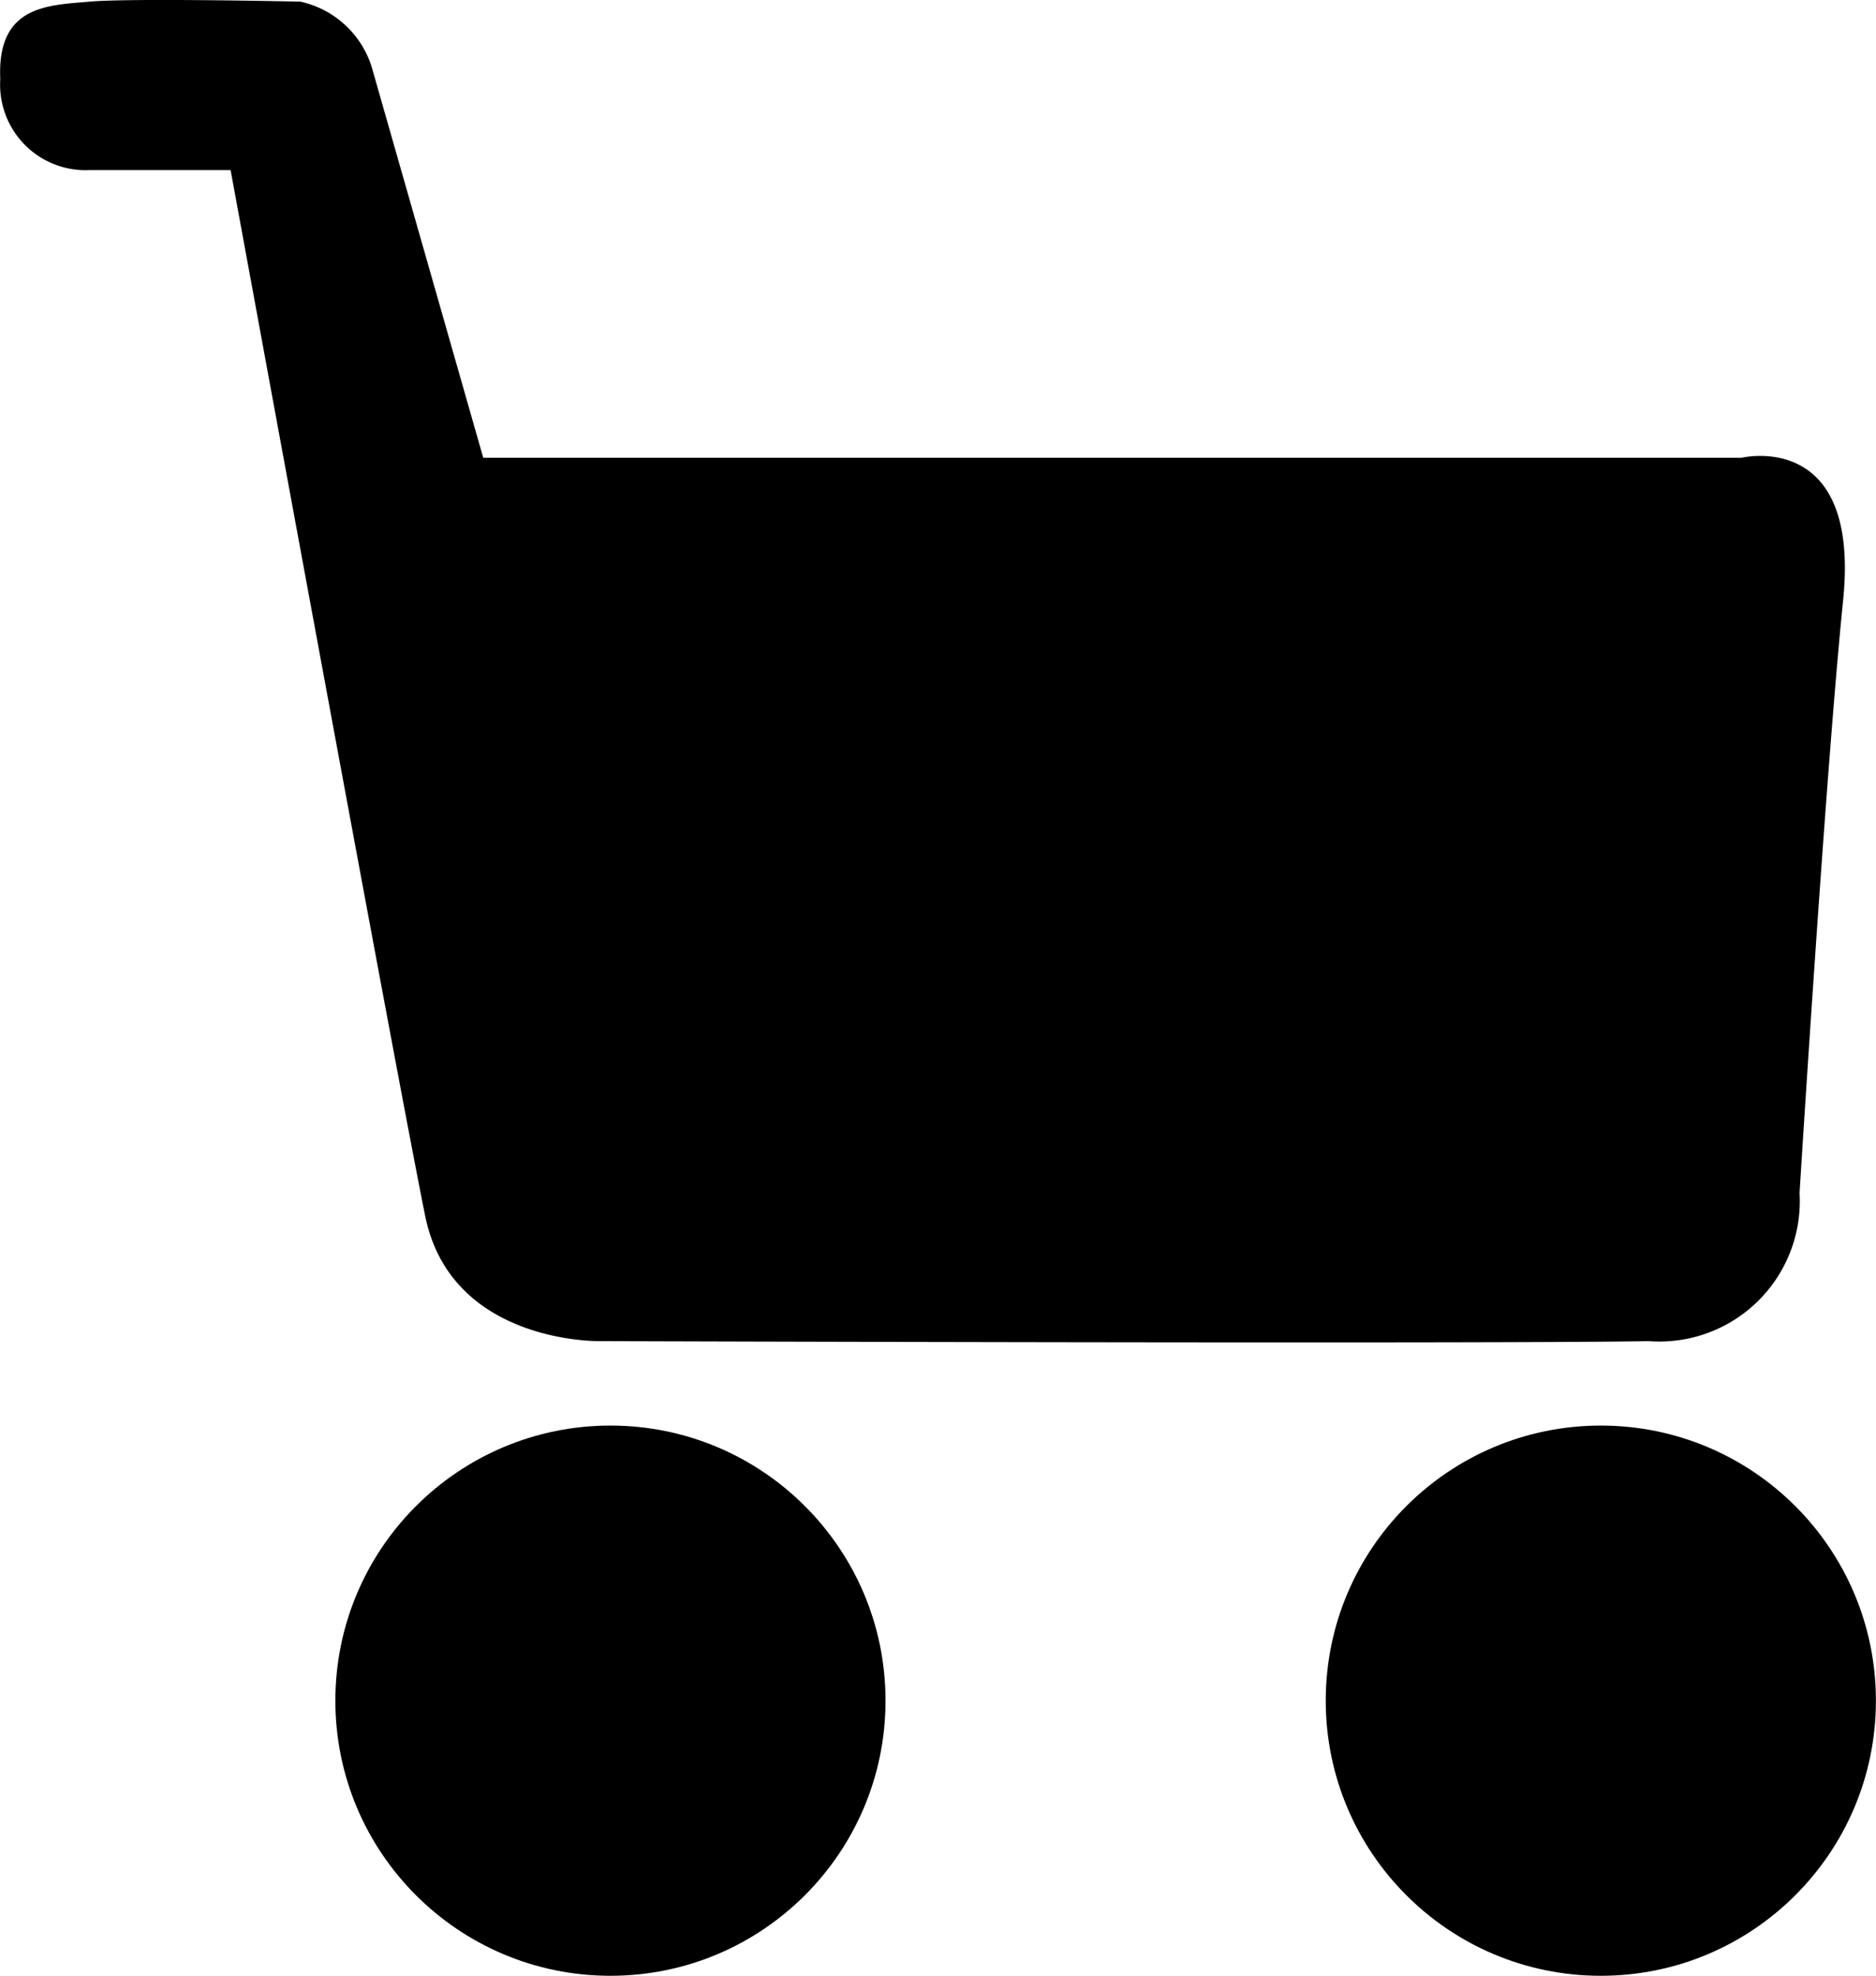
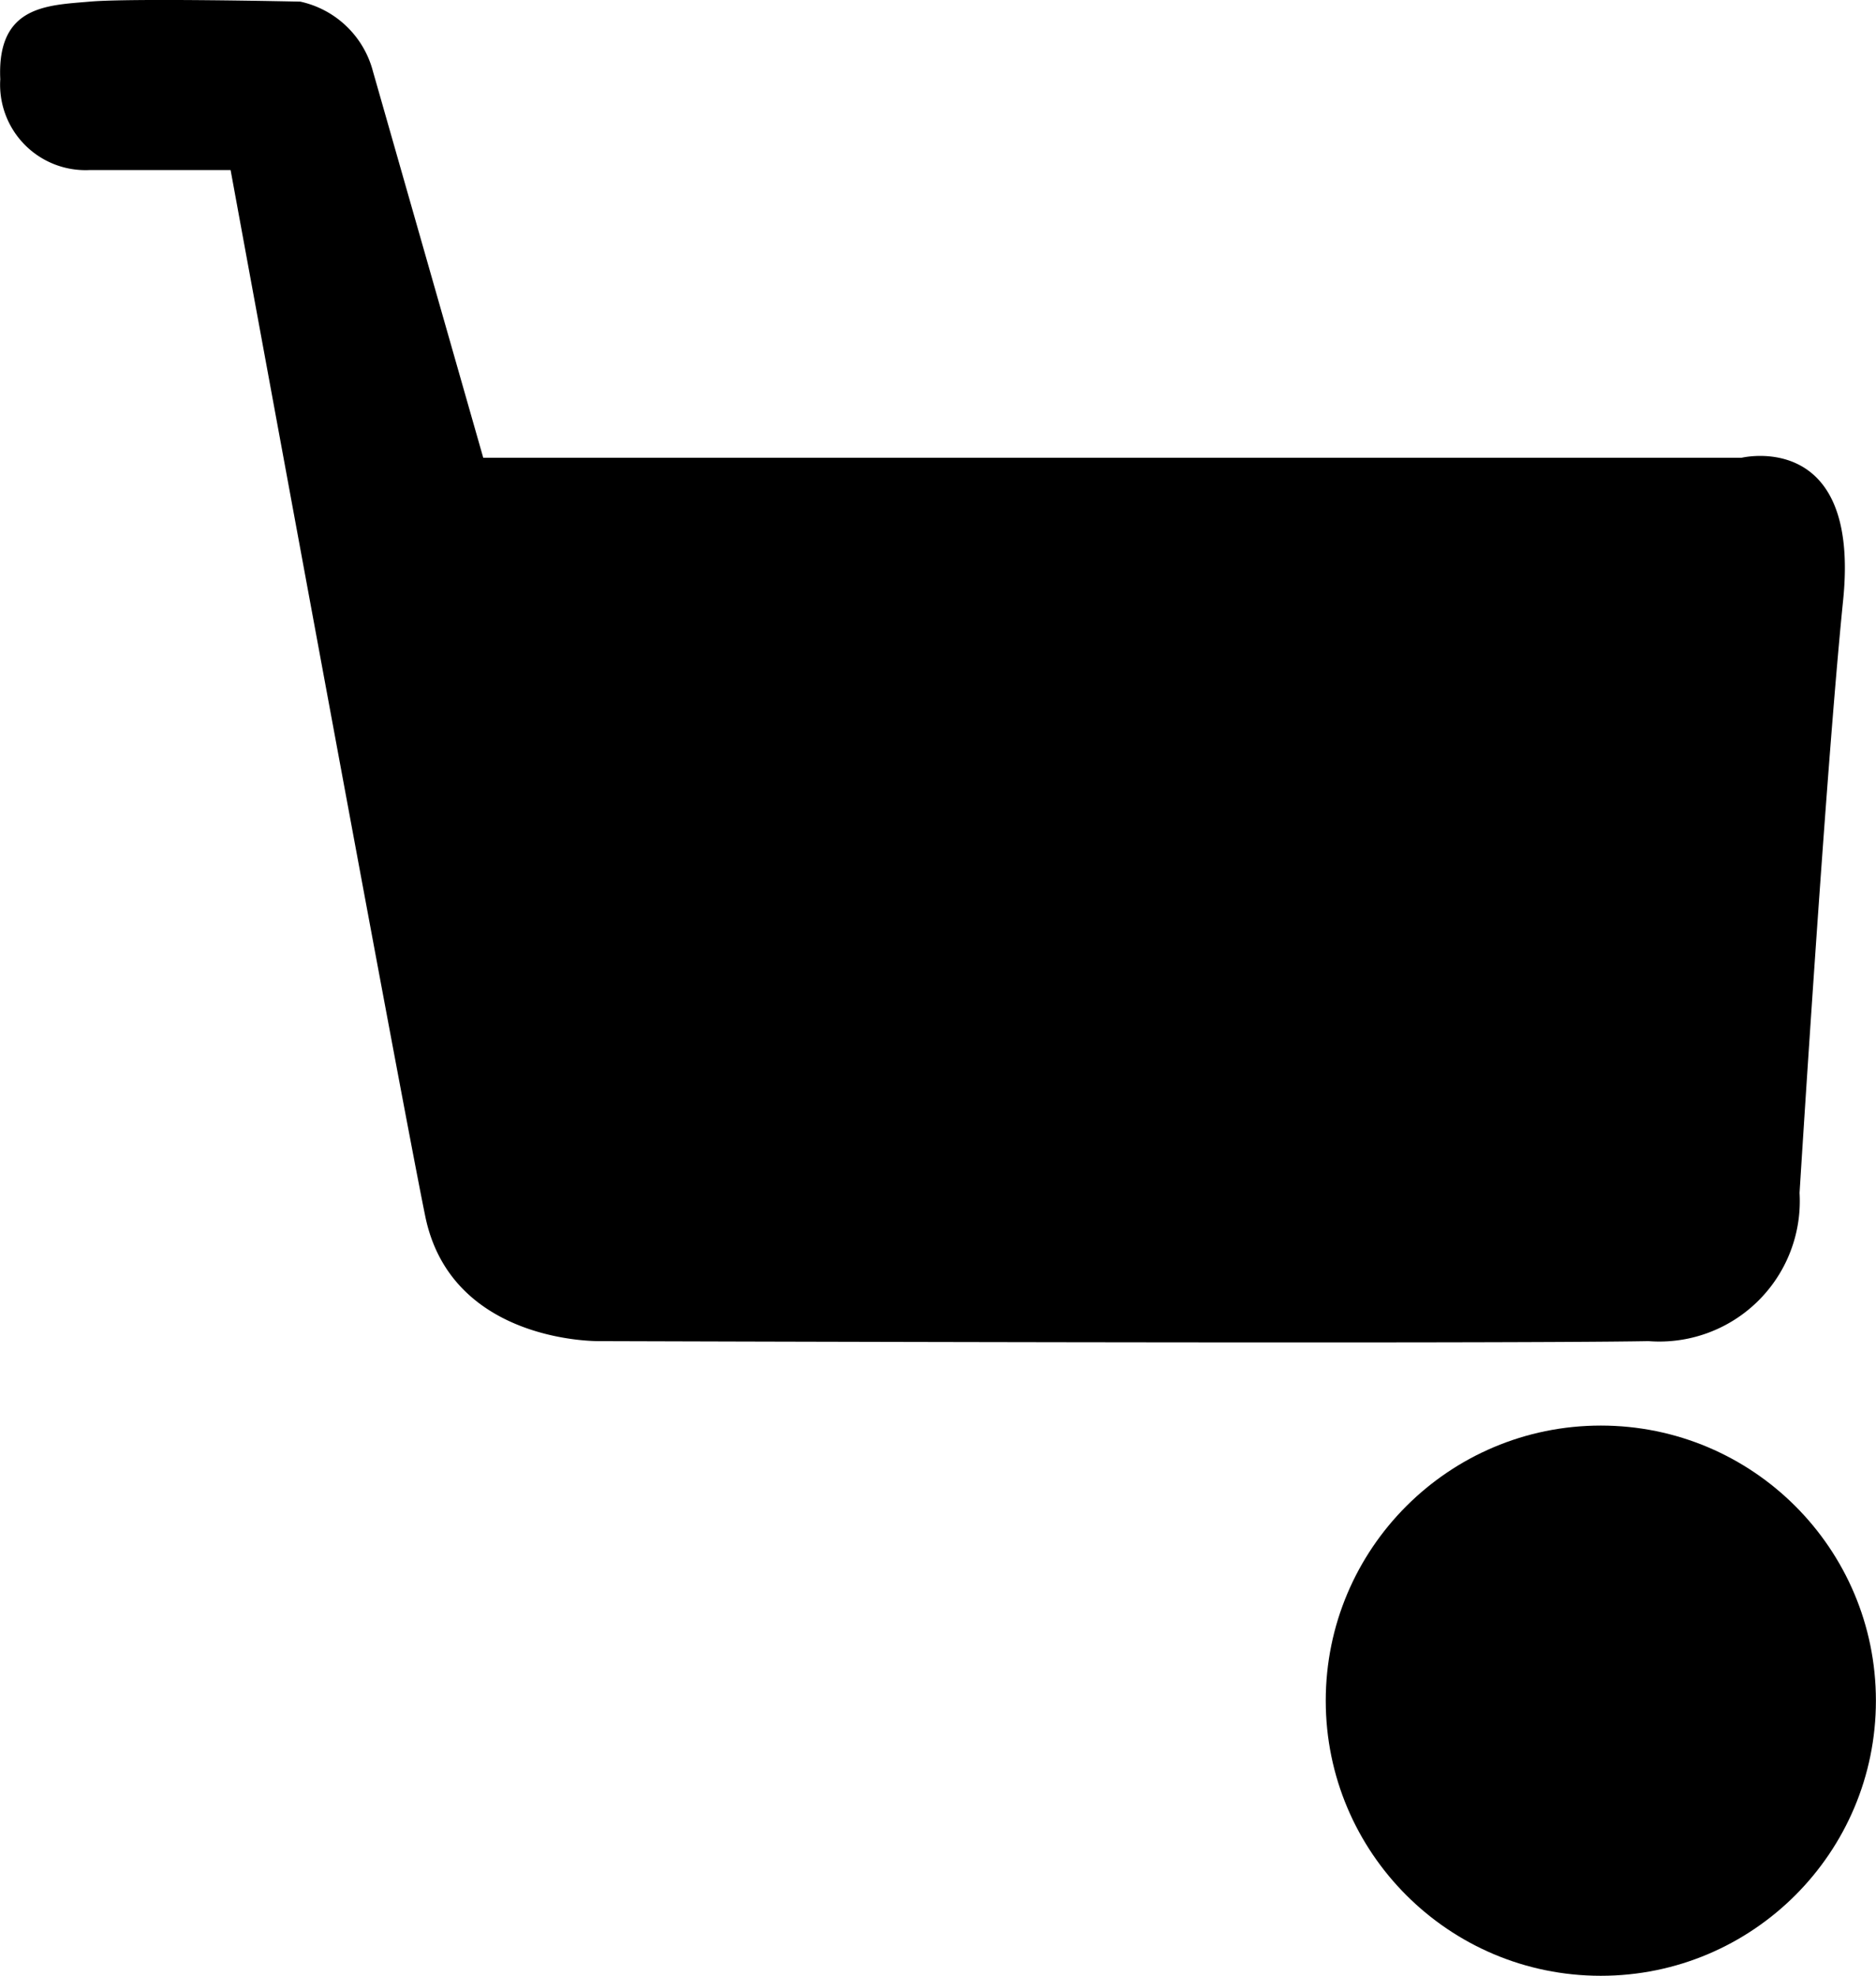
<svg xmlns="http://www.w3.org/2000/svg" width="20.664" height="21.762" viewBox="0 0 20.664 21.762">
  <g transform="translate(-1547.952 -56.046)">
-     <circle cx="3.03" cy="3.03" r="3.03" transform="translate(1551.646 71.747)" />
    <circle cx="3.03" cy="3.03" r="3.03" transform="translate(1562.555 71.747)" />
    <path d="M1553.275,61.088h13.859s1.312-.32,1.12,1.568-.48,6.529-.48,6.529a1.547,1.547,0,0,1-1.664,1.632c-1.76.032-11.554,0-11.554,0s-1.632.032-1.92-1.376-2.144-11.522-2.144-11.522-1.173,0-1.552,0a.941.941,0,0,1-.985-1c-.038-.814.518-.814.985-.855s2.32,0,2.32,0a1.061,1.061,0,0,1,.8.768Z" />
  </g>
</svg>